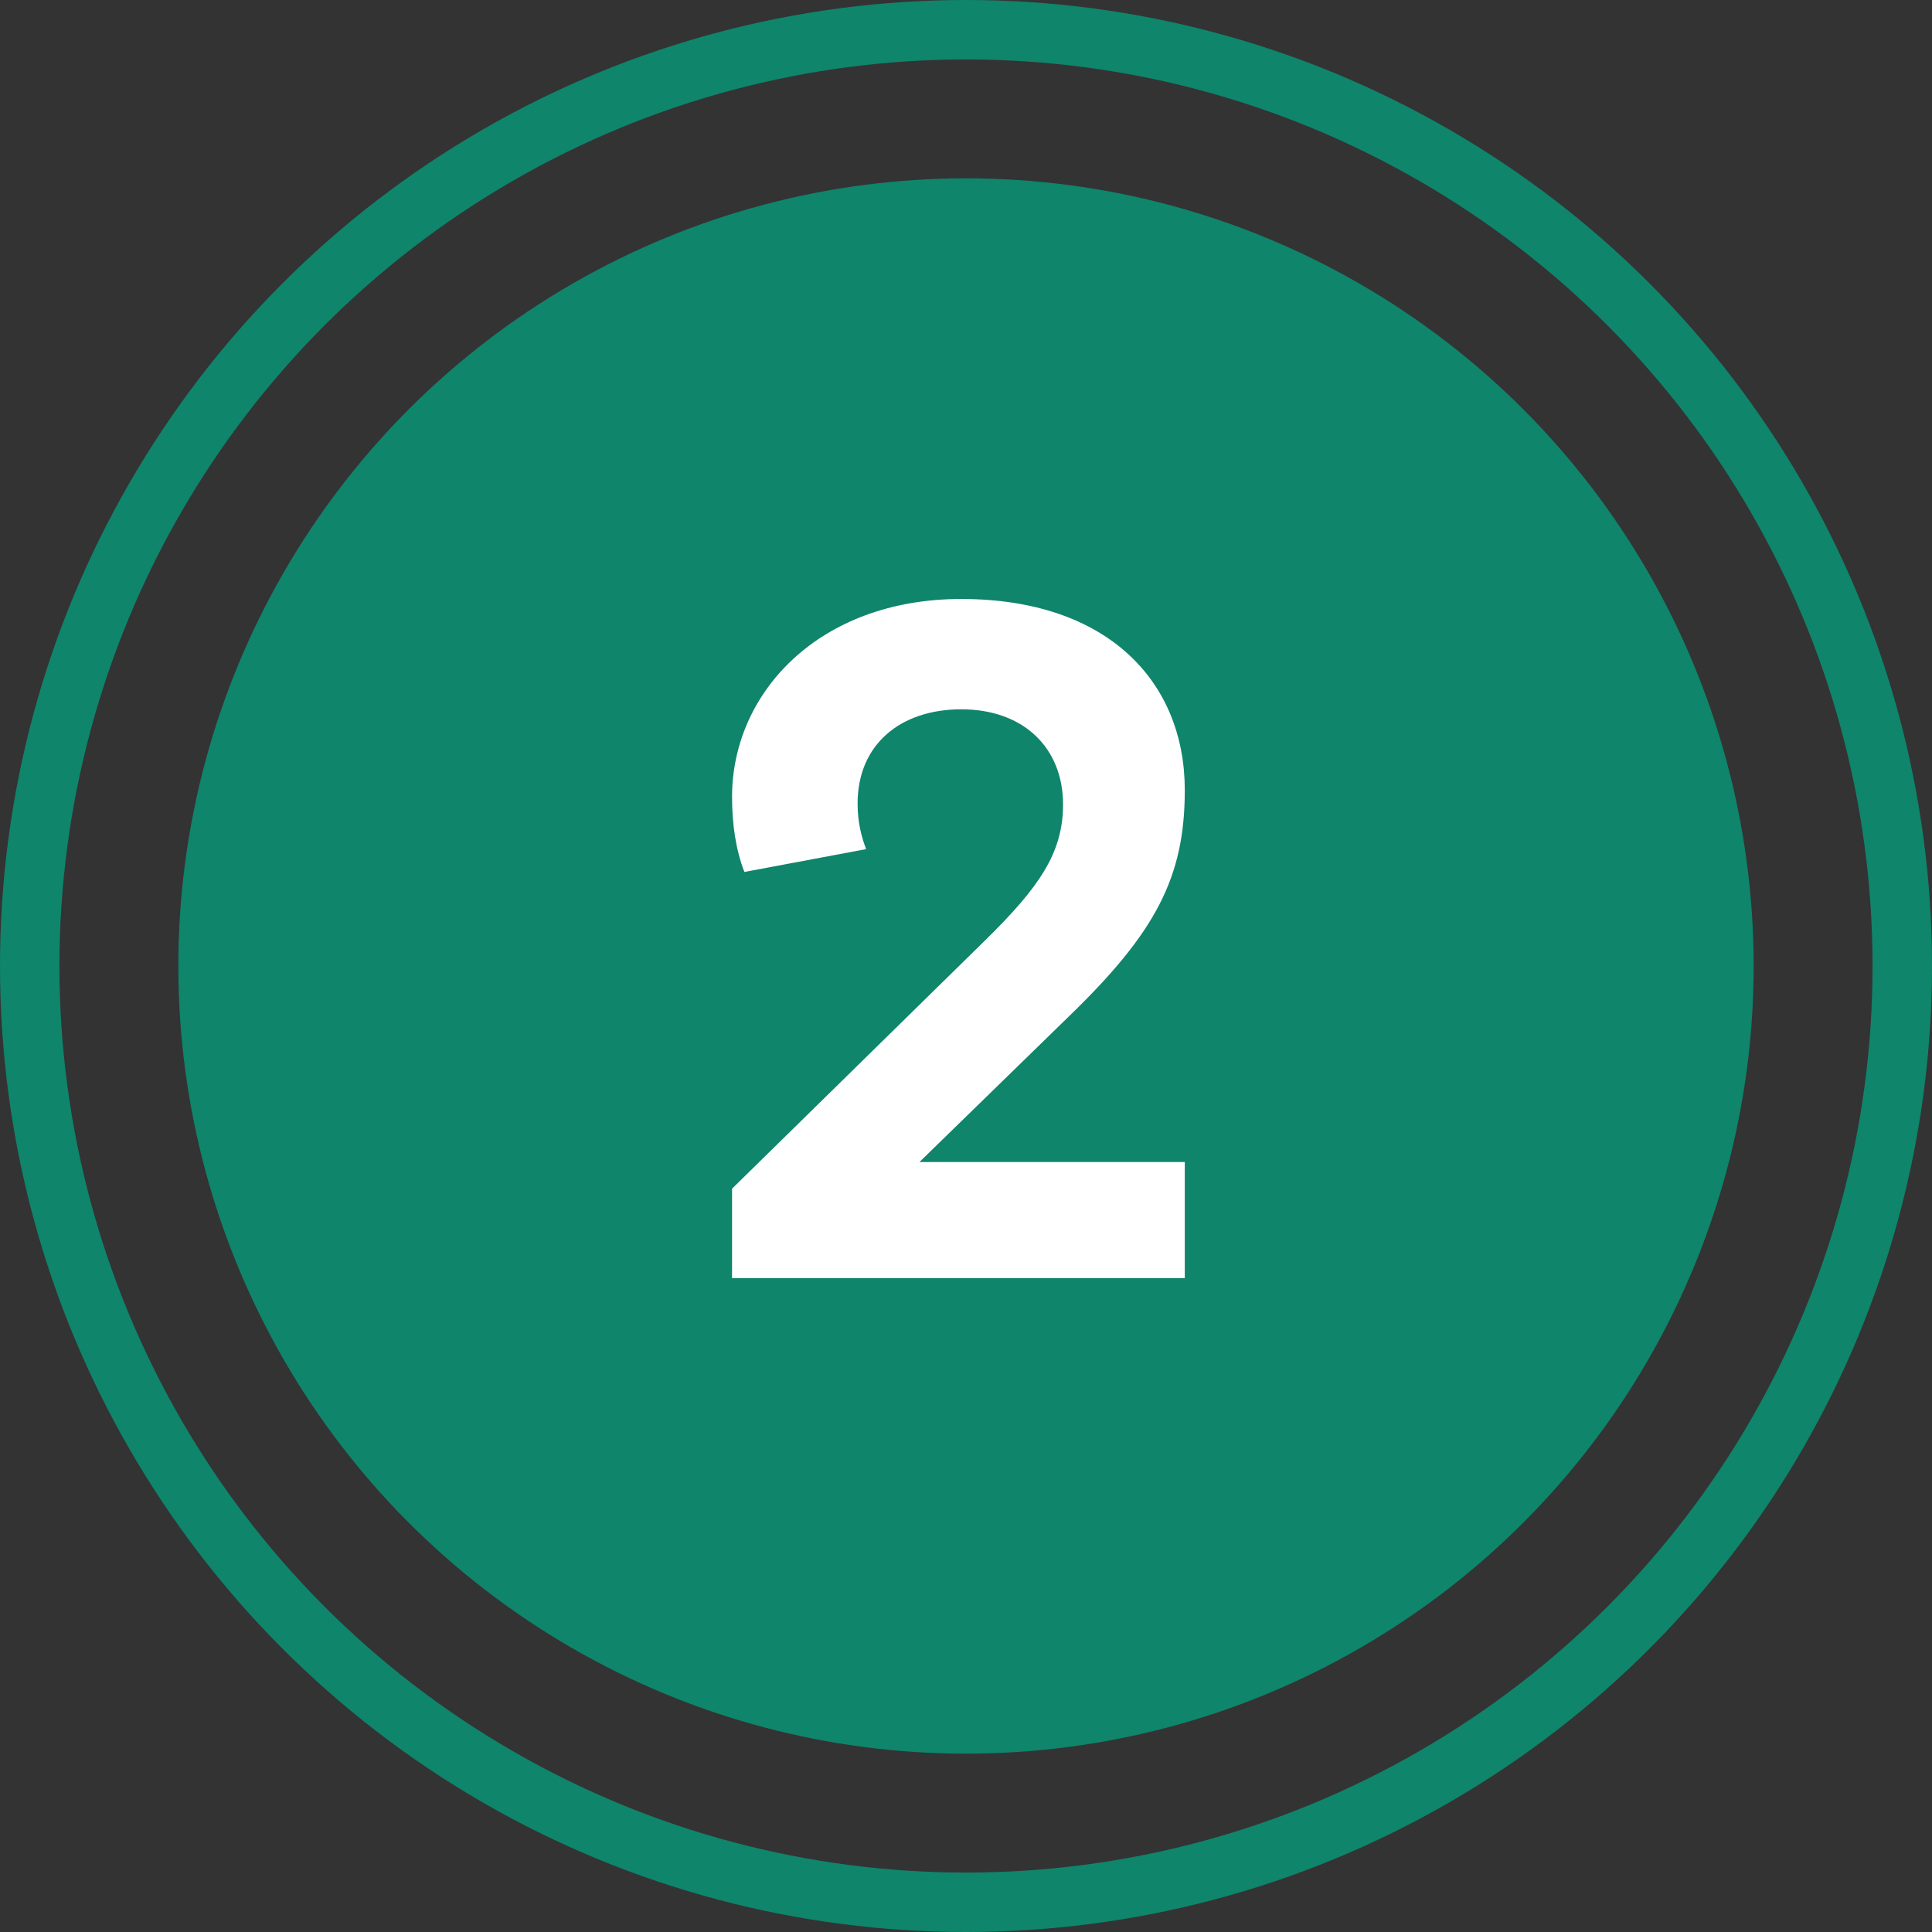
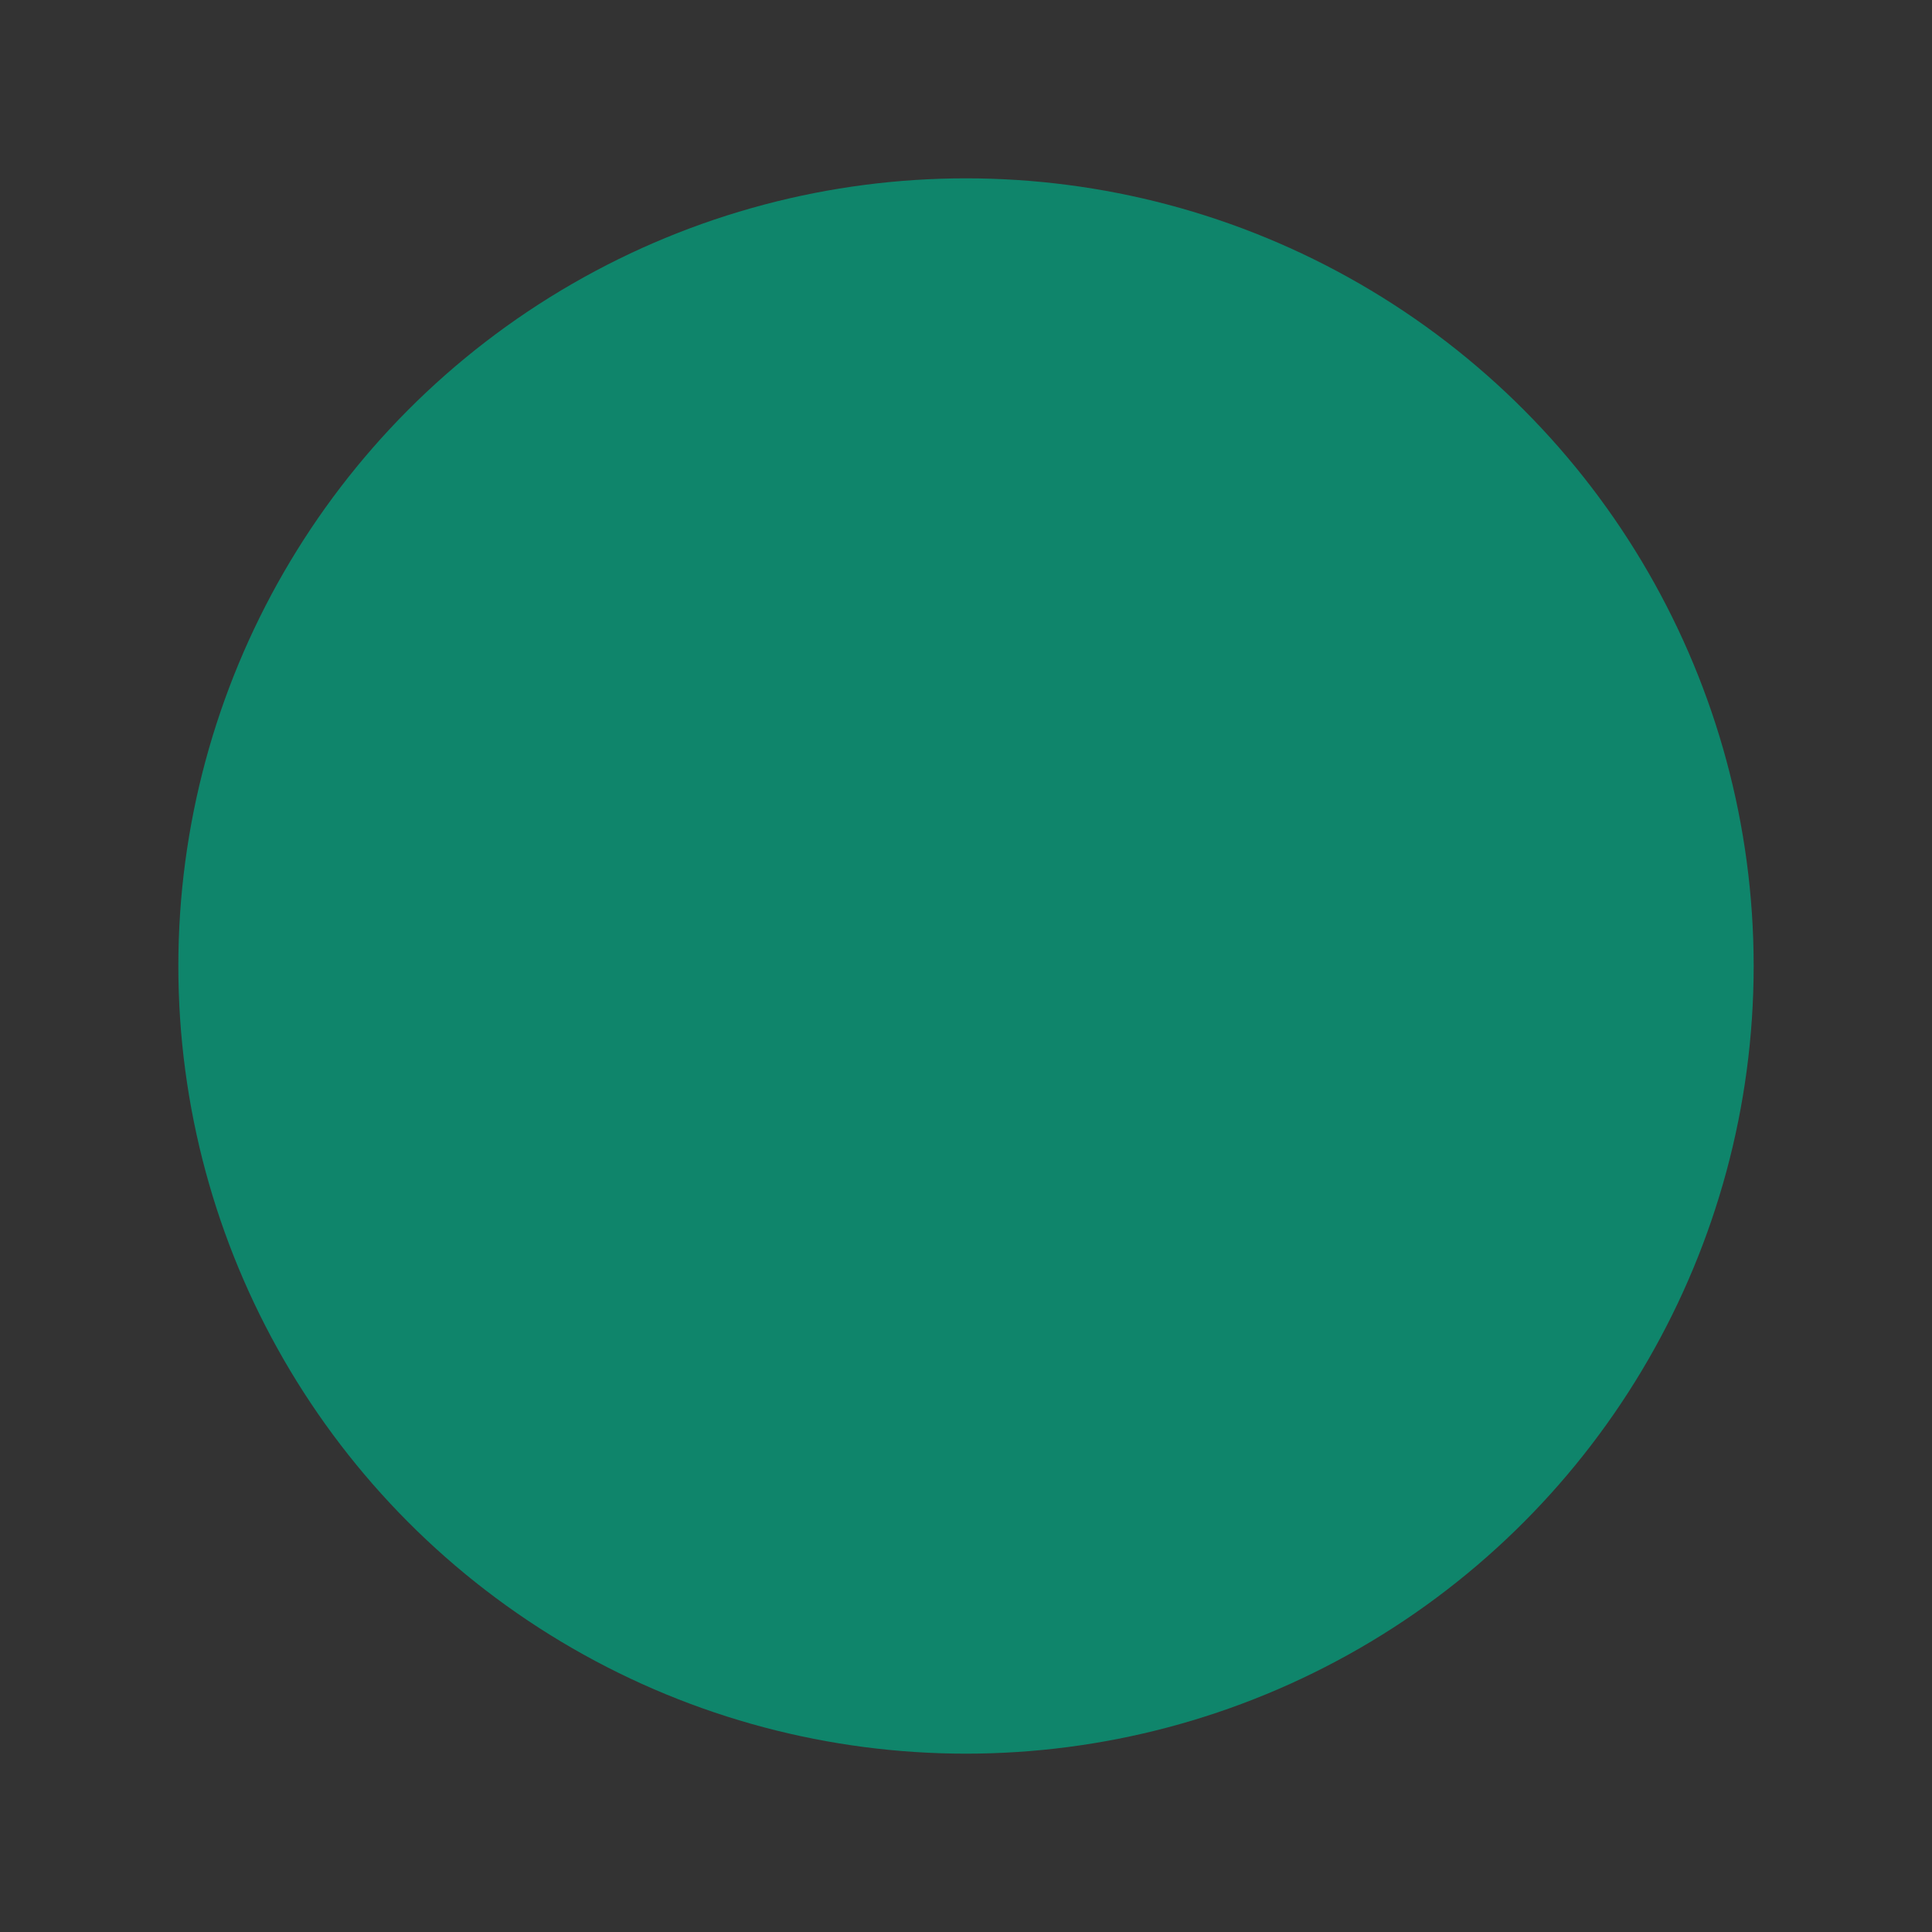
<svg xmlns="http://www.w3.org/2000/svg" width="65" height="65" viewBox="0 0 65 65" fill="none">
  <rect x="0" y="0" width="65" height="65" fill="#333333" stroke="none" />
  <circle cx="32.5" cy="32.5" r="26.5" fill="#0F856B" />
-   <circle cx="32.5" cy="32.5" r="31.5" stroke="#0F856B" stroke-width="2" />
-   <path d="M24.629 43V39.992L33.141 31.64C34.965 29.848 35.765 28.696 35.765 27.064C35.765 25.176 34.453 23.864 32.341 23.864C30.293 23.864 28.853 25.048 28.853 27.032C28.853 27.672 28.981 28.152 29.141 28.568L25.045 29.336C24.757 28.6 24.629 27.736 24.629 26.808C24.629 23.32 27.541 20.152 32.341 20.152C37.269 20.152 39.861 22.936 39.861 26.584C39.861 29.528 38.869 31.384 35.957 34.2L30.933 39.096H39.861V43H24.629Z" fill="white" />
</svg>